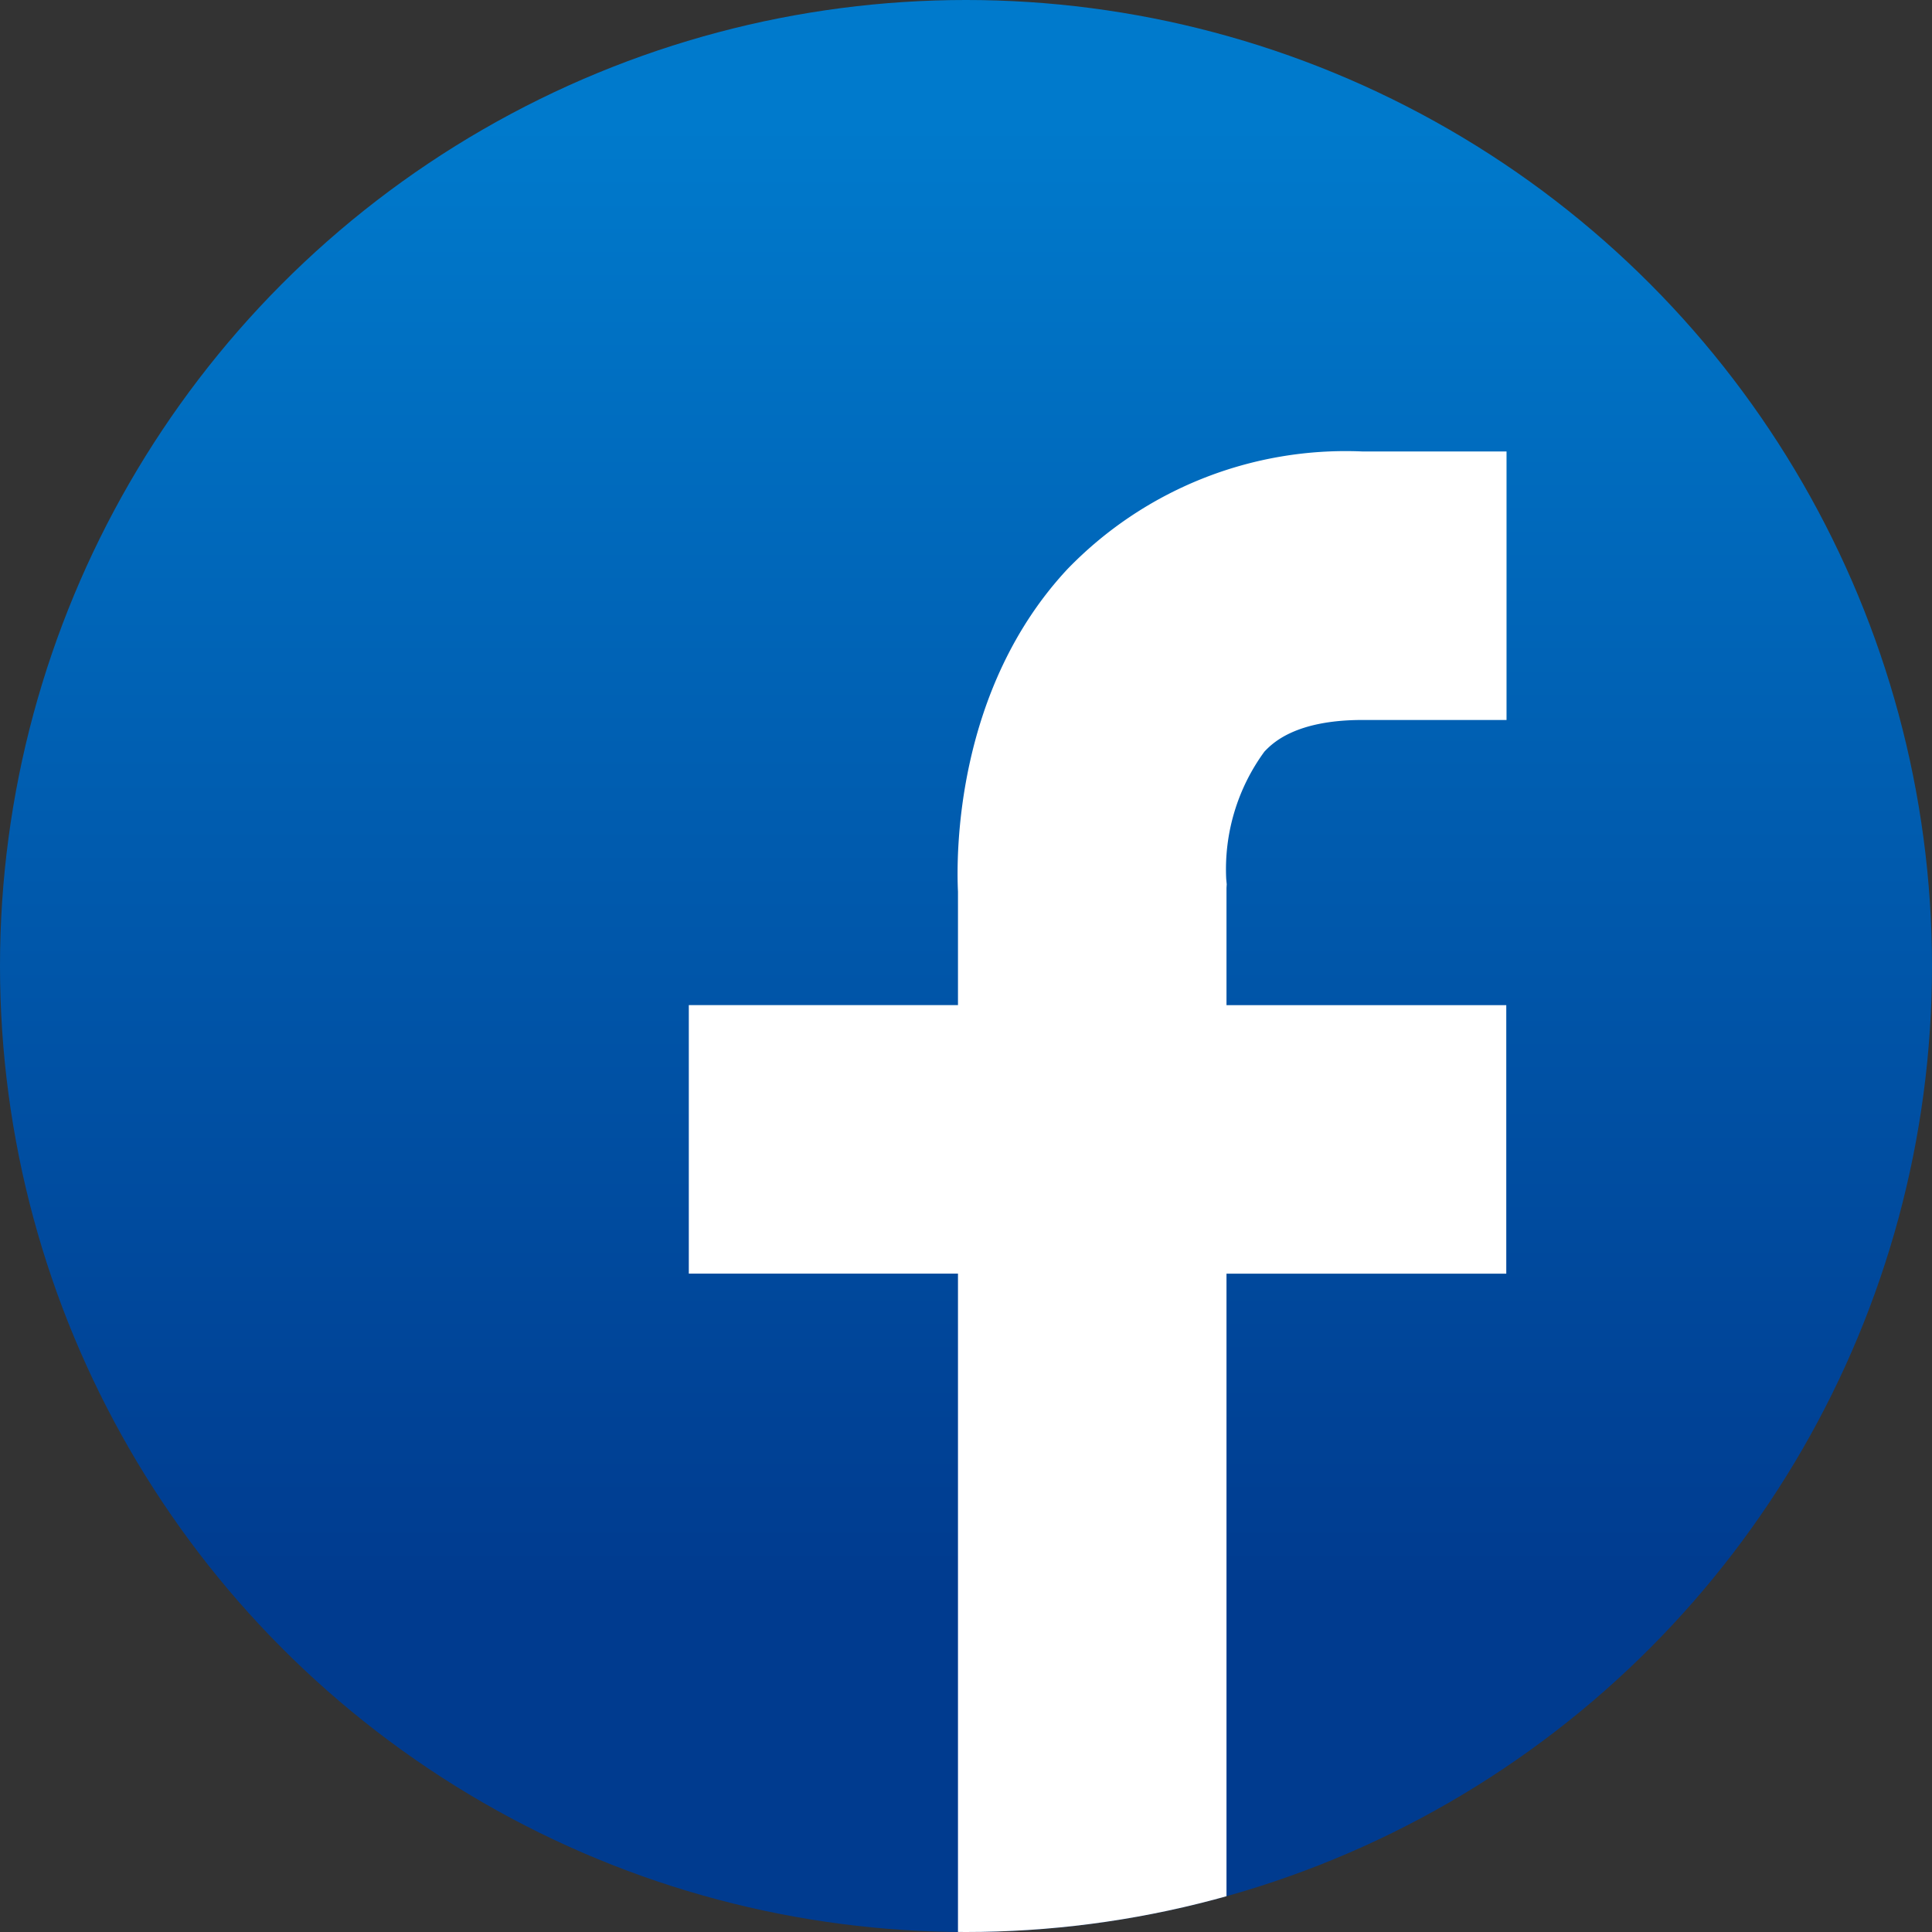
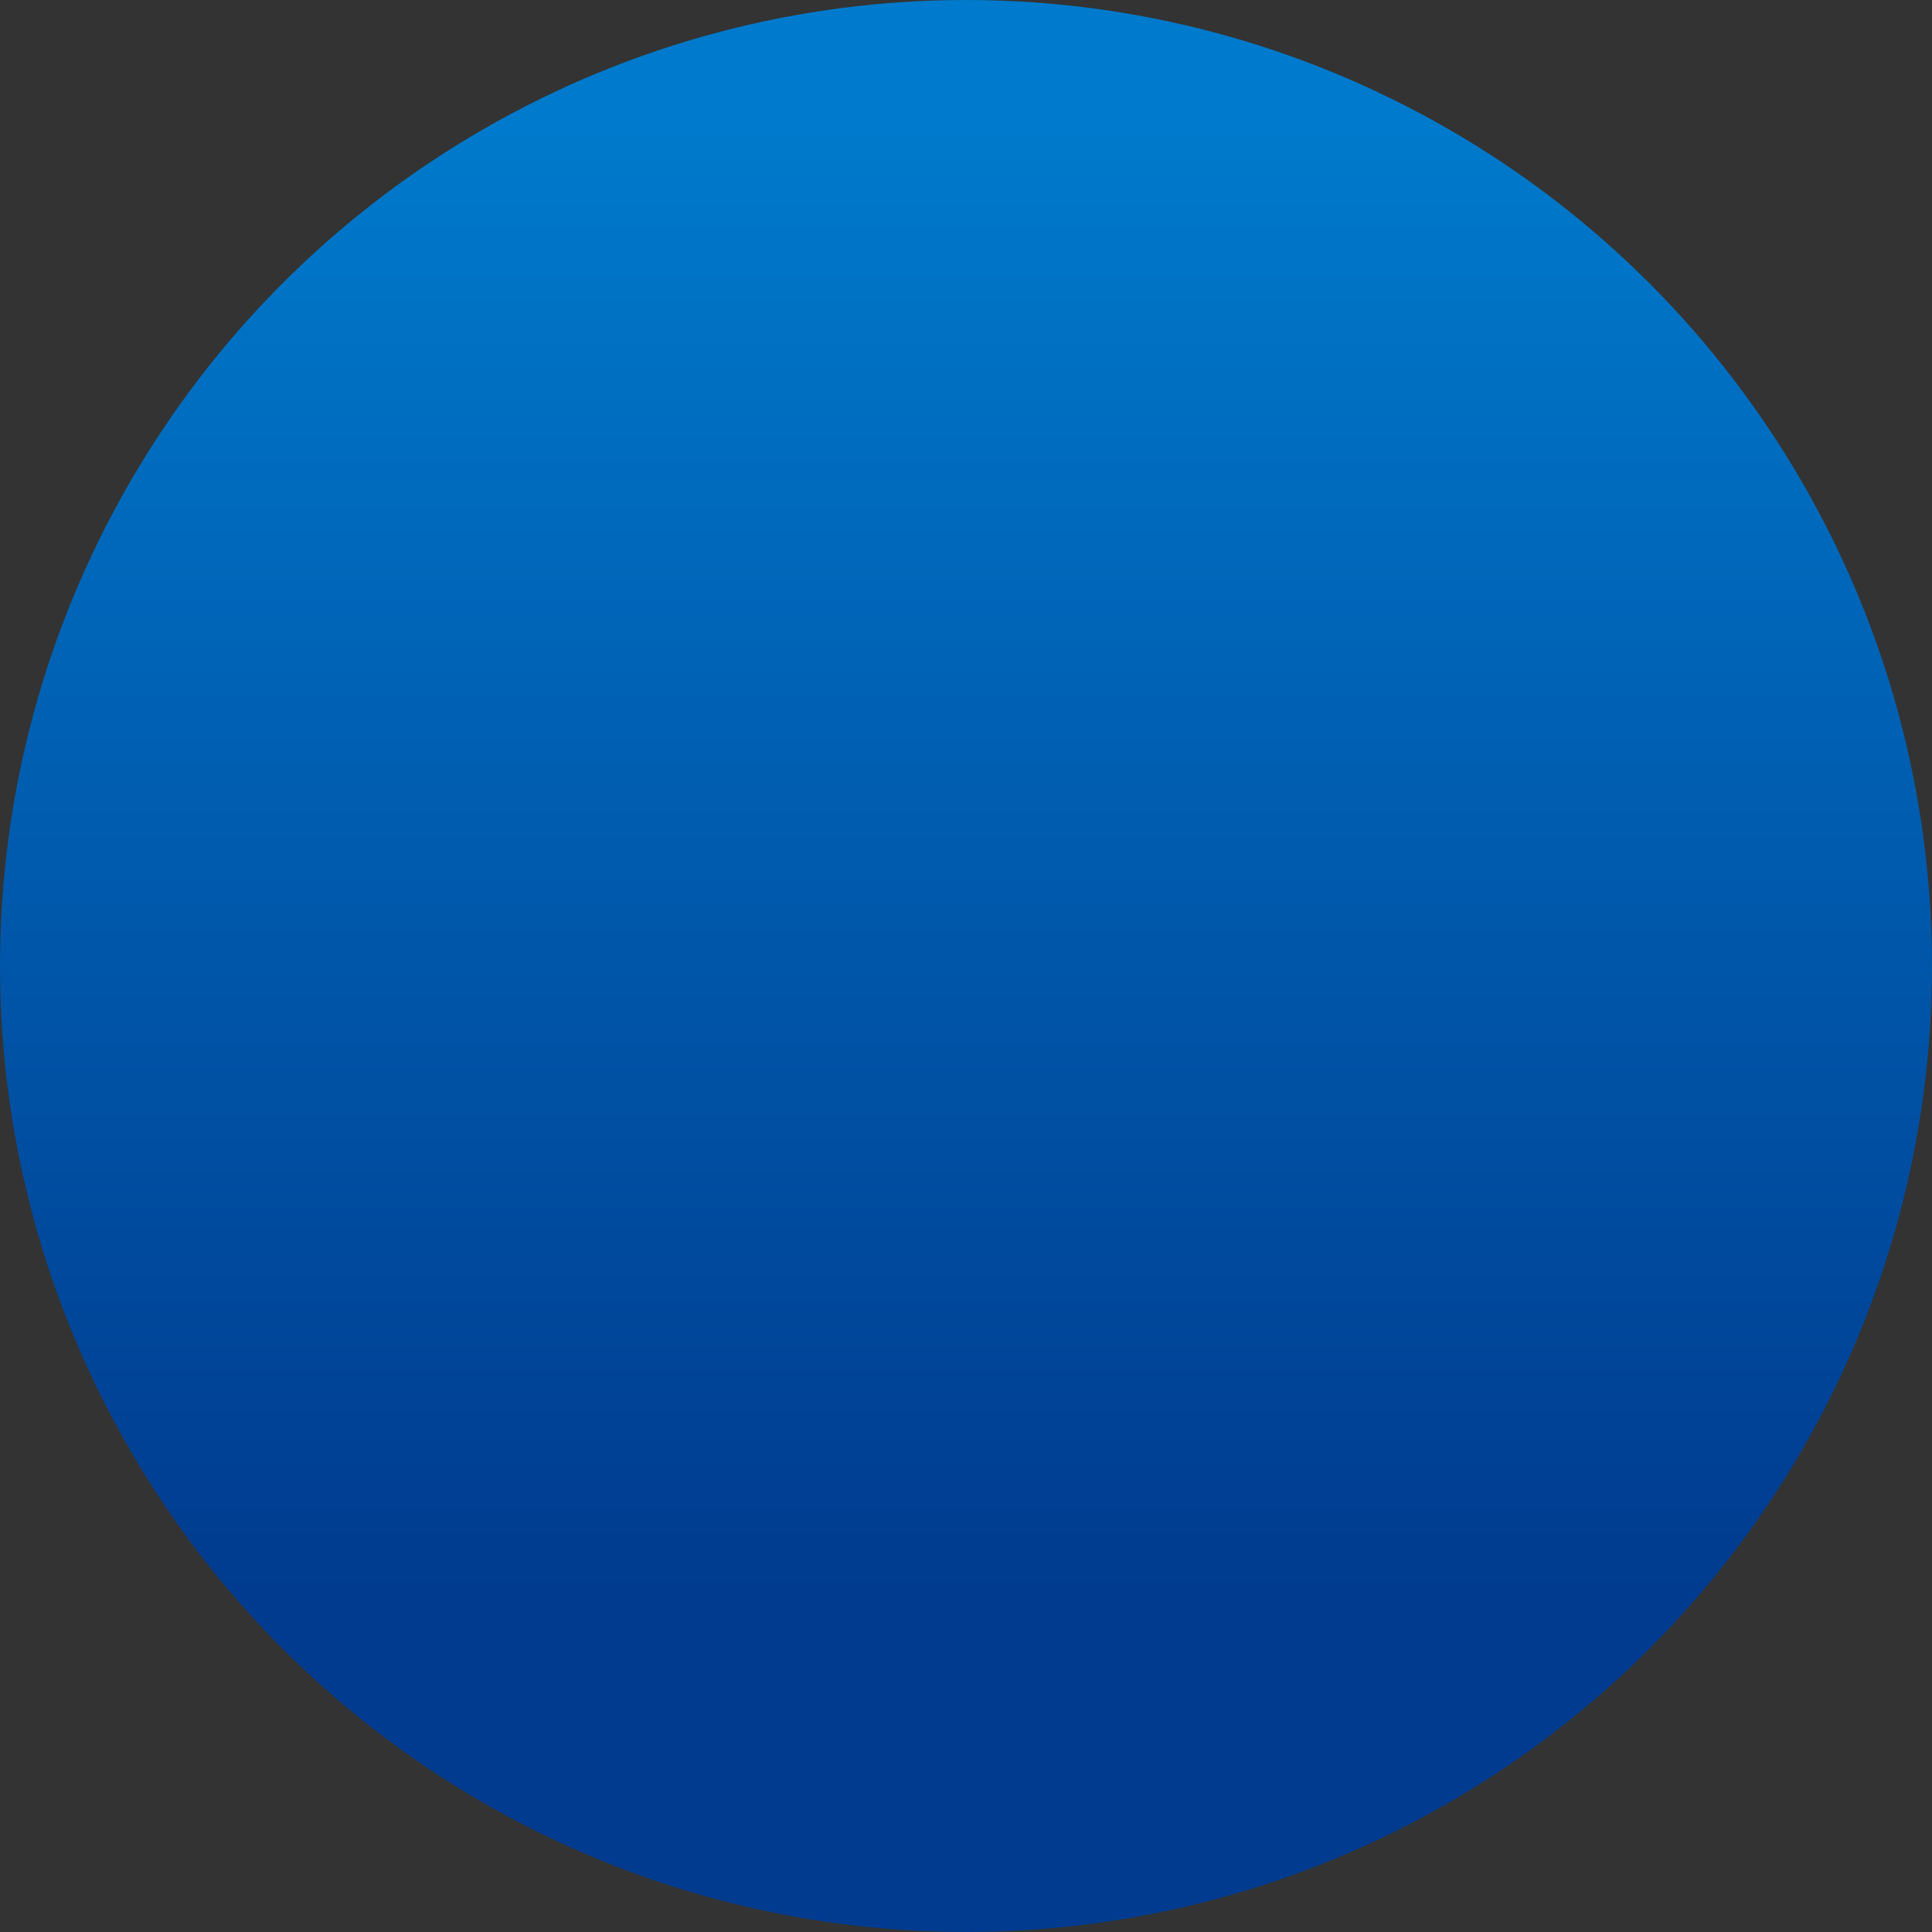
<svg xmlns="http://www.w3.org/2000/svg" id="グループ_568" data-name="グループ 568" width="59" height="59" viewBox="0 0 59 59">
  <rect x="0" y="0" width="59" height="59" fill="#333333" stroke="none" />
  <defs>
    <linearGradient id="linear-gradient" x1="0.5" y1="0.06" x2="0.5" y2="0.923" gradientUnits="objectBoundingBox">
      <stop offset="0.009" stop-color="#007acc" />
      <stop offset="0.882" stop-color="#003b8f" />
    </linearGradient>
    <clipPath id="clip-path">
-       <circle id="楕円形_5" data-name="楕円形 5" cx="29.5" cy="29.5" r="29.5" fill="url(#linear-gradient)" />
-     </clipPath>
+       </clipPath>
  </defs>
  <g id="グループ_418" data-name="グループ 418" transform="translate(0 0)">
    <circle id="楕円形_4" data-name="楕円形 4" cx="29.5" cy="29.5" r="29.5" fill="url(#linear-gradient)" />
    <g id="グループ_417" data-name="グループ 417" clip-path="url(#clip-path)">
      <g id="グループ_416" data-name="グループ 416" transform="translate(21.035 13.783)">
-         <path id="パス_1190" data-name="パス 1190" d="M816.13,618.432h4.4v-8.2h-4.4a11.816,11.816,0,0,0-9.016,3.6c-3.412,3.669-3.39,8.7-3.336,9.844v3.463h-8.22v8.2h8.22v21.294h8.2V635.341h8.544v-8.2h-8.544V623.56l.007-.109-.016-.172a6.084,6.084,0,0,1,1.167-3.881C813.366,619.159,814.056,618.432,816.13,618.432Z" transform="translate(-795.558 -610.228)" fill="#fff" />
+         <path id="パス_1190" data-name="パス 1190" d="M816.13,618.432h4.4h-4.4a11.816,11.816,0,0,0-9.016,3.6c-3.412,3.669-3.39,8.7-3.336,9.844v3.463h-8.22v8.2h8.22v21.294h8.2V635.341h8.544v-8.2h-8.544V623.56l.007-.109-.016-.172a6.084,6.084,0,0,1,1.167-3.881C813.366,619.159,814.056,618.432,816.13,618.432Z" transform="translate(-795.558 -610.228)" fill="#fff" />
      </g>
    </g>
  </g>
</svg>